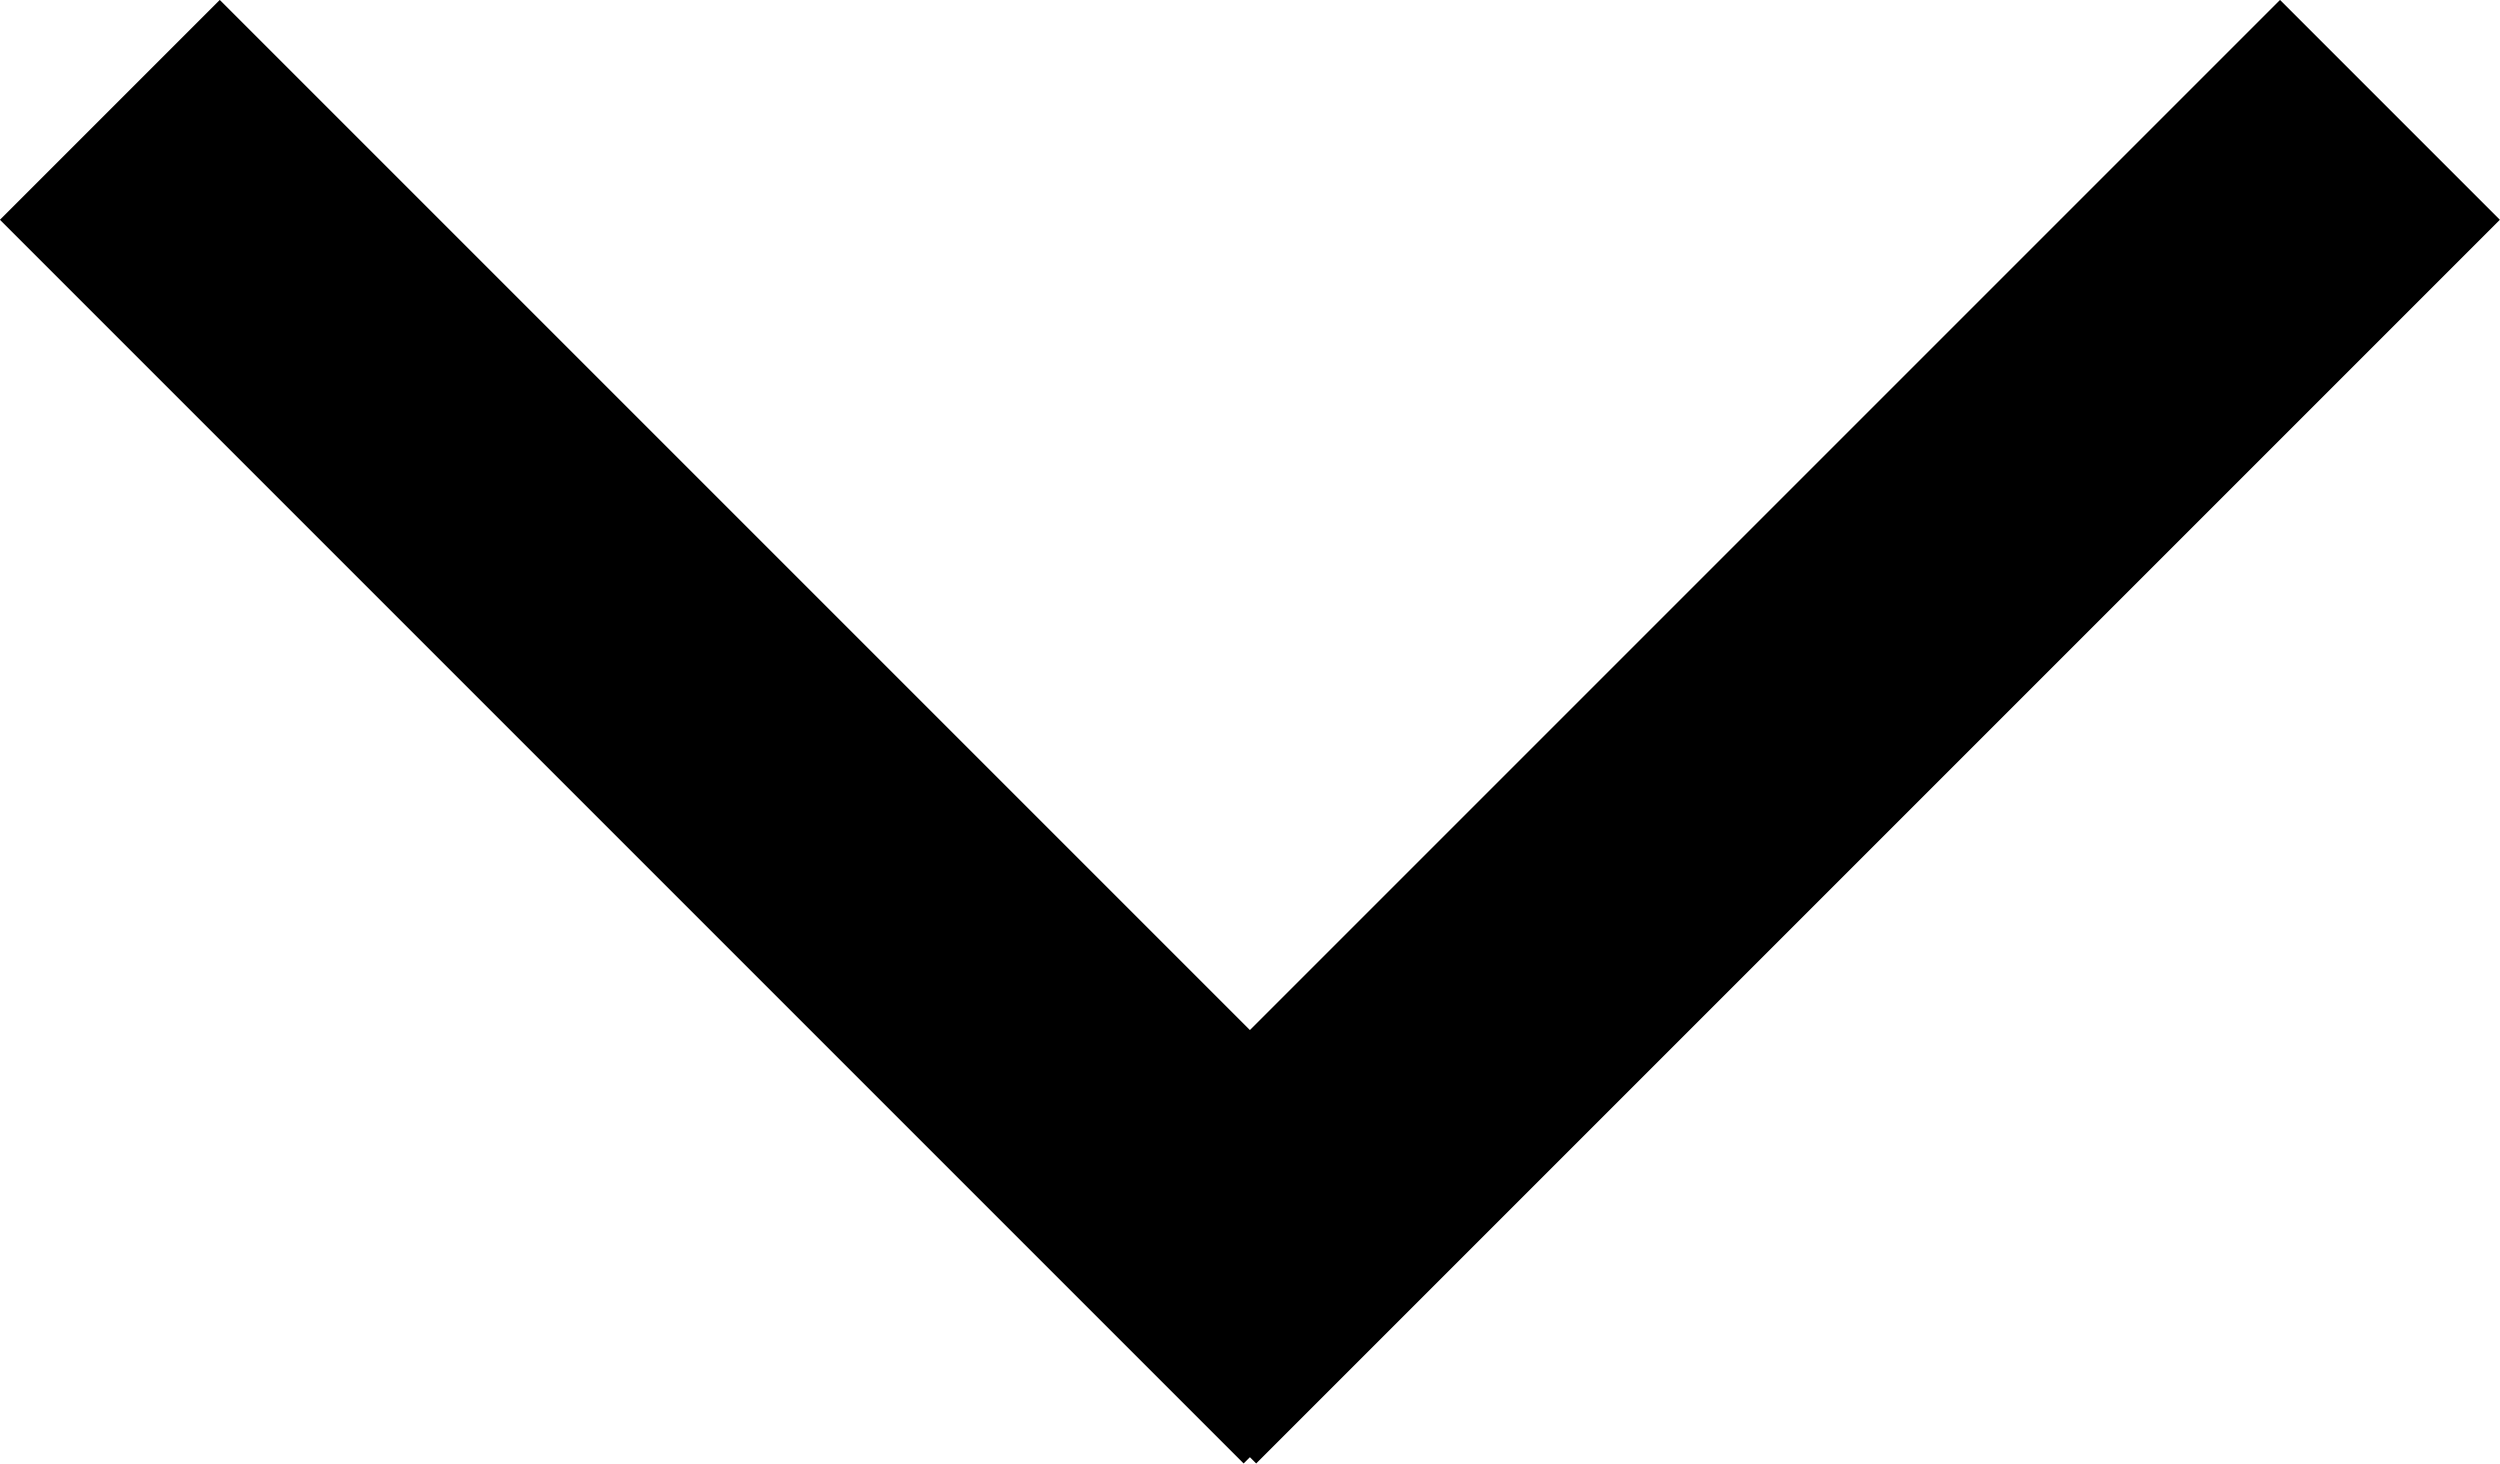
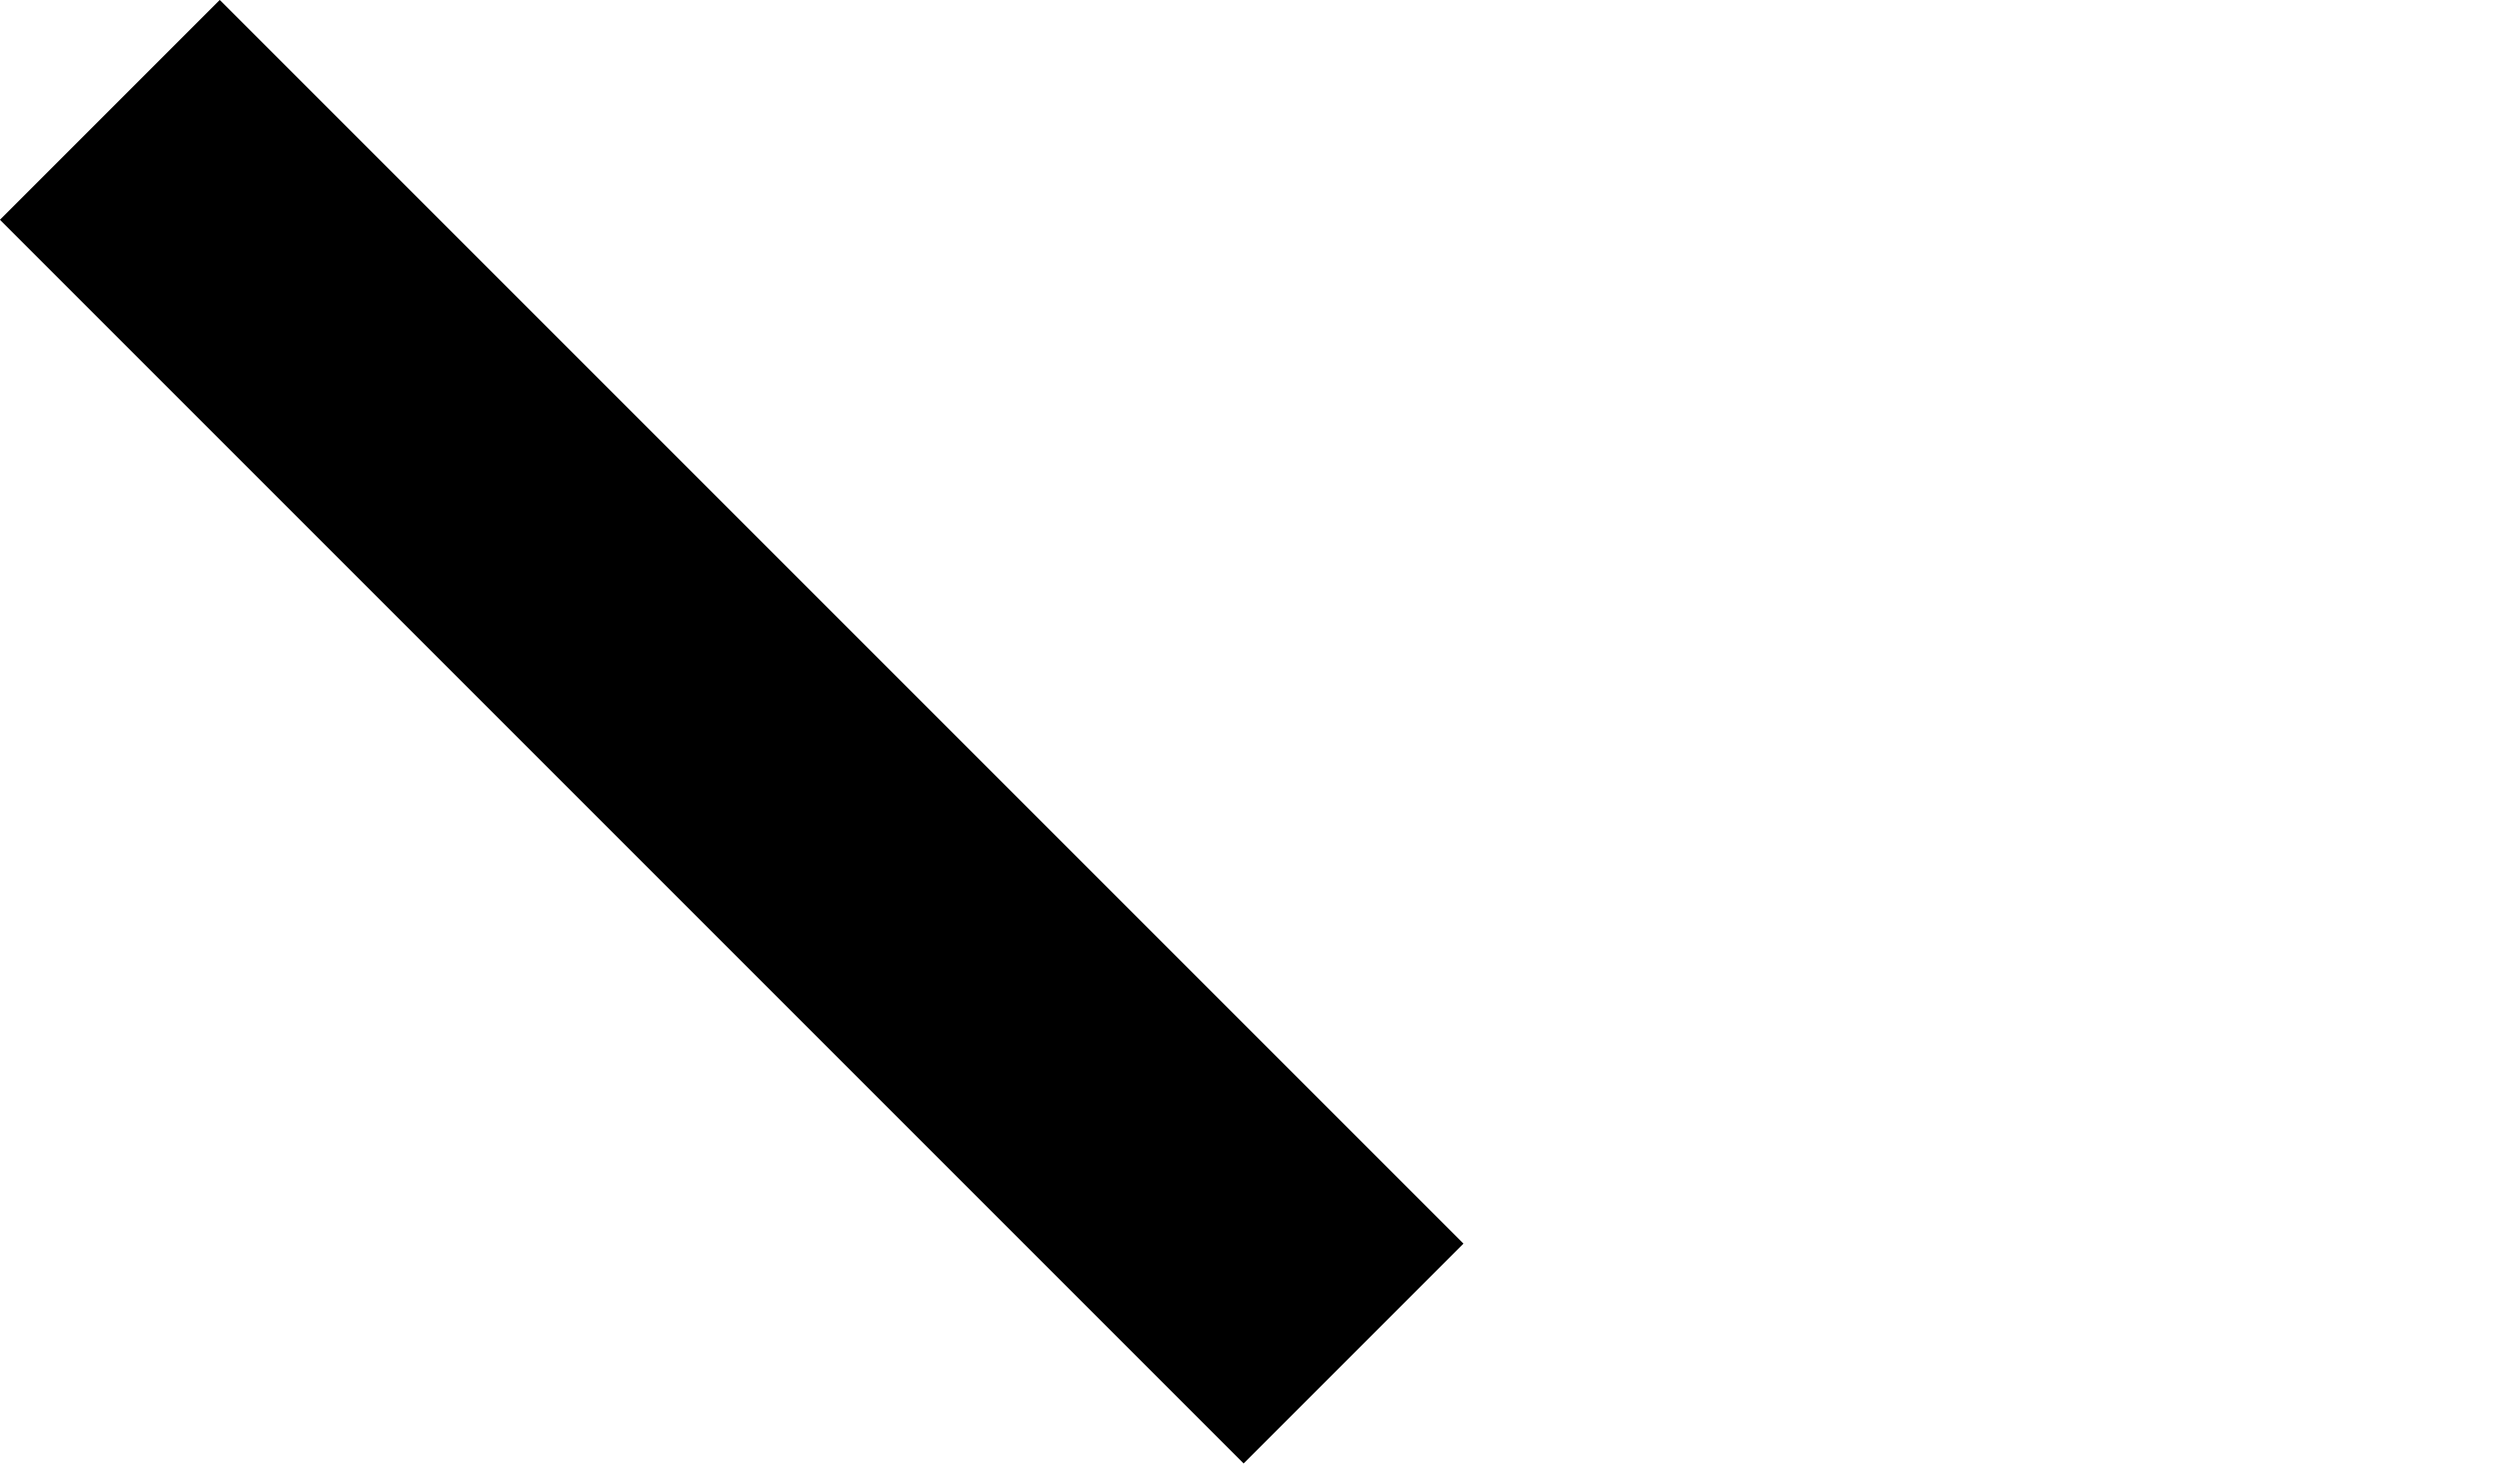
<svg xmlns="http://www.w3.org/2000/svg" width="12.061" height="7.061" viewBox="0 0 12.061 7.061">
  <g id="fleche-menu" transform="translate(0.53 0.53)">
    <line id="Ligne_8046" data-name="Ligne 8046" x2="6" y2="6" fill="none" stroke="#000" stroke-width="1.5" />
-     <line id="Ligne_8047" data-name="Ligne 8047" x1="6" y2="6" transform="translate(5)" fill="none" stroke="#000" stroke-width="1.5" />
  </g>
</svg>